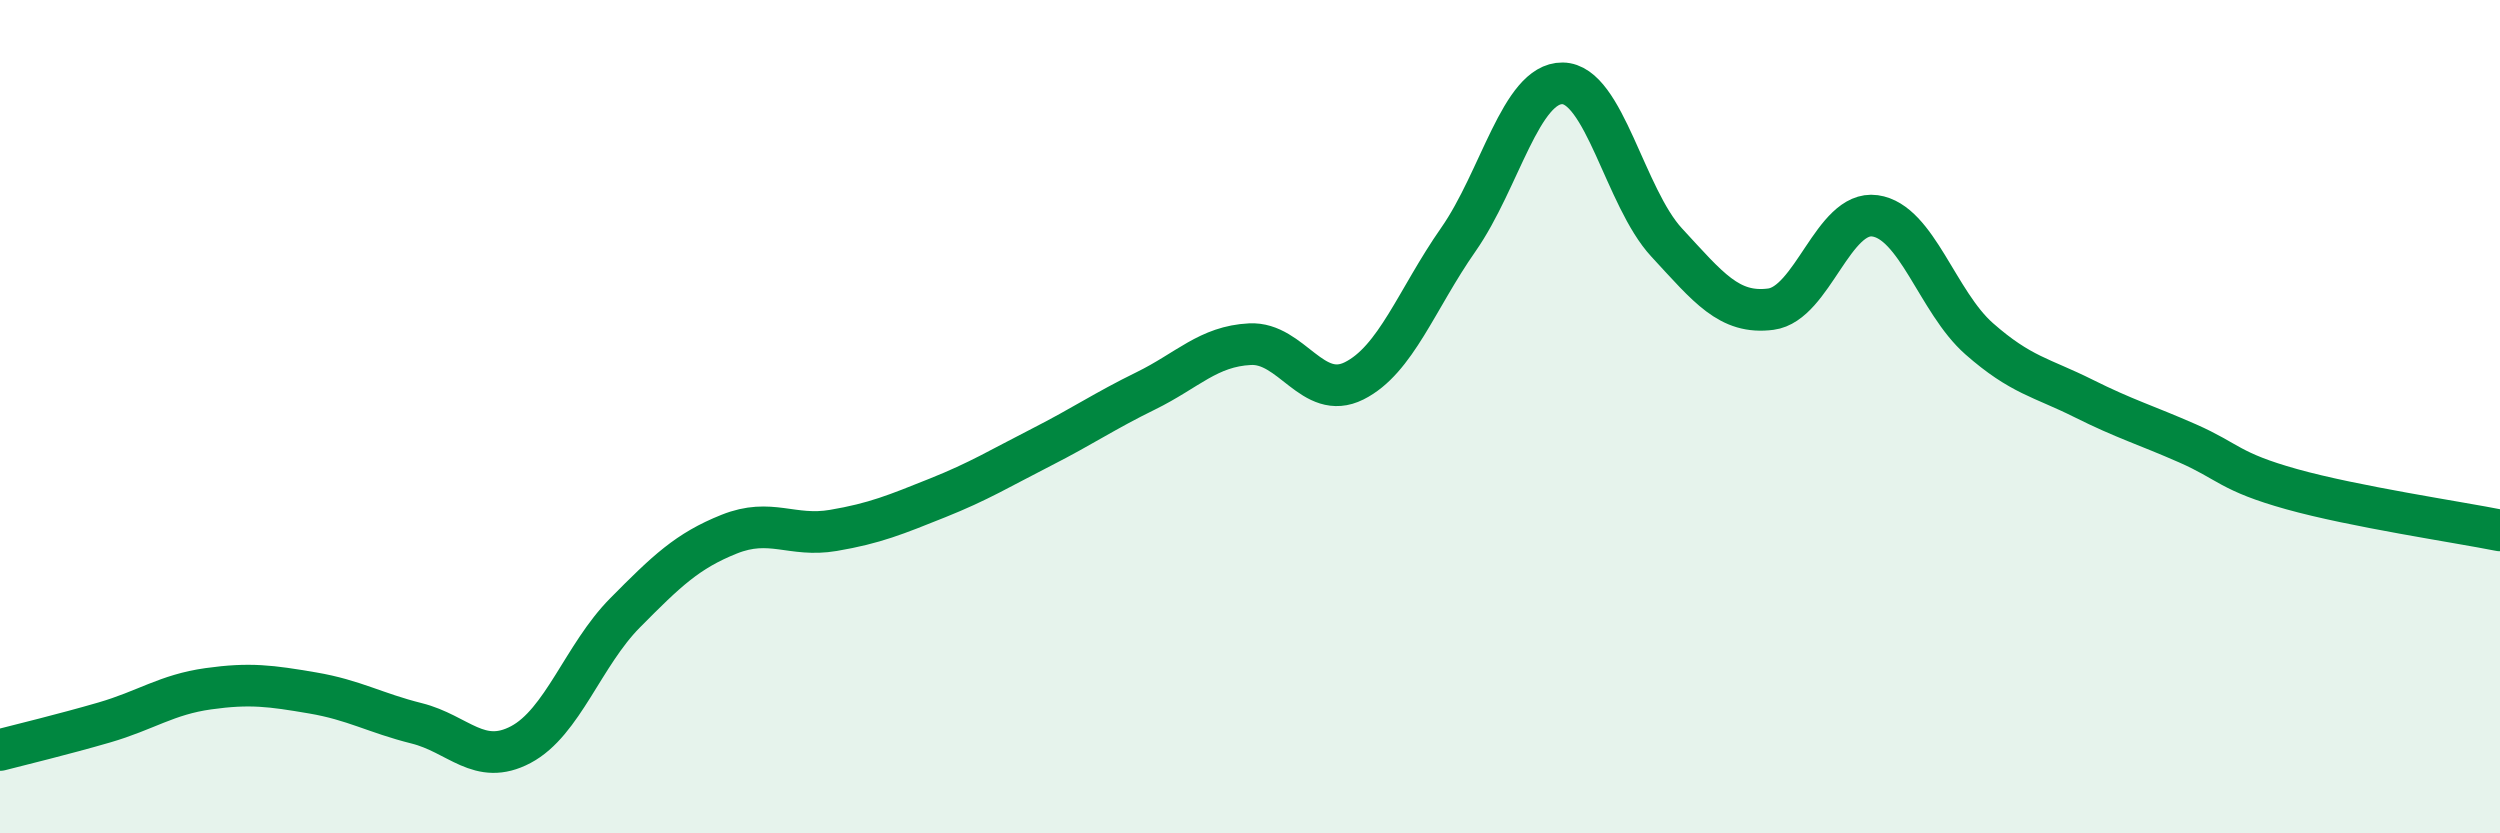
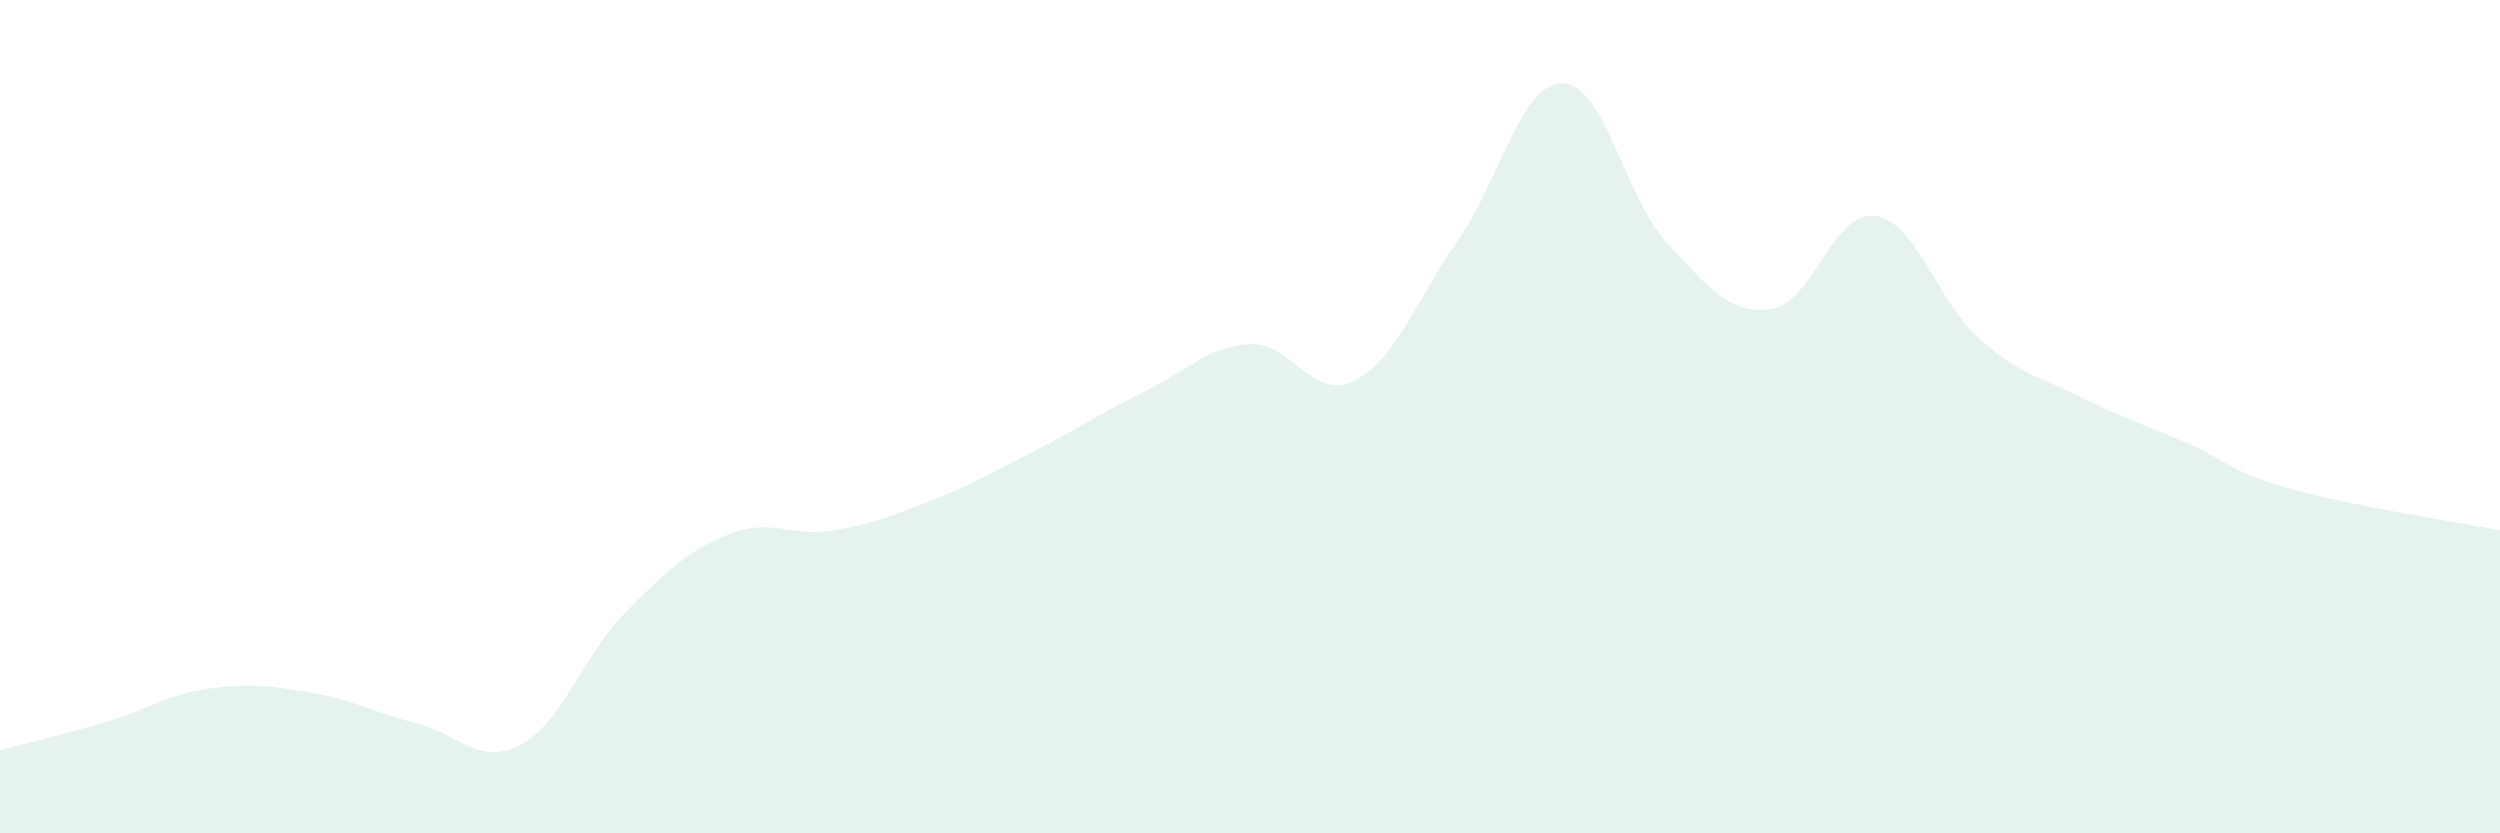
<svg xmlns="http://www.w3.org/2000/svg" width="60" height="20" viewBox="0 0 60 20">
  <path d="M 0,18 C 0.5,17.87 1.5,17.63 2.5,17.34 C 3.5,17.05 4,16.67 5,16.53 C 6,16.39 6.5,16.46 7.5,16.63 C 8.5,16.8 9,17.11 10,17.36 C 11,17.61 11.5,18.4 12.5,17.87 C 13.5,17.34 14,15.72 15,14.71 C 16,13.7 16.5,13.22 17.5,12.82 C 18.5,12.42 19,12.9 20,12.73 C 21,12.56 21.5,12.35 22.5,11.95 C 23.5,11.55 24,11.24 25,10.73 C 26,10.22 26.5,9.87 27.5,9.38 C 28.5,8.89 29,8.31 30,8.26 C 31,8.21 31.5,9.64 32.5,9.14 C 33.5,8.64 34,7.18 35,5.75 C 36,4.32 36.5,1.99 37.5,2 C 38.5,2.01 39,4.74 40,5.82 C 41,6.9 41.5,7.55 42.5,7.42 C 43.5,7.29 44,5.04 45,5.18 C 46,5.32 46.5,7.25 47.5,8.13 C 48.5,9.01 49,9.06 50,9.56 C 51,10.06 51.5,10.2 52.5,10.64 C 53.5,11.08 53.5,11.32 55,11.74 C 56.5,12.16 59,12.53 60,12.73L60 20L0 20Z" fill="#008740" opacity="0.1" stroke-linecap="round" stroke-linejoin="round" />
-   <path d="M 0,18 C 0.5,17.87 1.5,17.63 2.5,17.34 C 3.5,17.05 4,16.67 5,16.53 C 6,16.39 6.5,16.46 7.5,16.63 C 8.5,16.8 9,17.11 10,17.36 C 11,17.61 11.5,18.4 12.5,17.87 C 13.5,17.34 14,15.72 15,14.71 C 16,13.7 16.5,13.22 17.5,12.82 C 18.5,12.42 19,12.9 20,12.73 C 21,12.56 21.5,12.35 22.5,11.95 C 23.5,11.55 24,11.24 25,10.73 C 26,10.22 26.5,9.87 27.5,9.38 C 28.5,8.89 29,8.31 30,8.26 C 31,8.21 31.5,9.64 32.5,9.14 C 33.5,8.64 34,7.18 35,5.75 C 36,4.32 36.5,1.99 37.5,2 C 38.5,2.01 39,4.74 40,5.82 C 41,6.9 41.5,7.55 42.5,7.42 C 43.5,7.29 44,5.04 45,5.18 C 46,5.32 46.5,7.25 47.5,8.13 C 48.5,9.01 49,9.06 50,9.56 C 51,10.06 51.5,10.2 52.5,10.64 C 53.5,11.08 53.5,11.32 55,11.74 C 56.5,12.16 59,12.53 60,12.73" stroke="#008740" stroke-width="1" fill="none" stroke-linecap="round" stroke-linejoin="round" />
</svg>